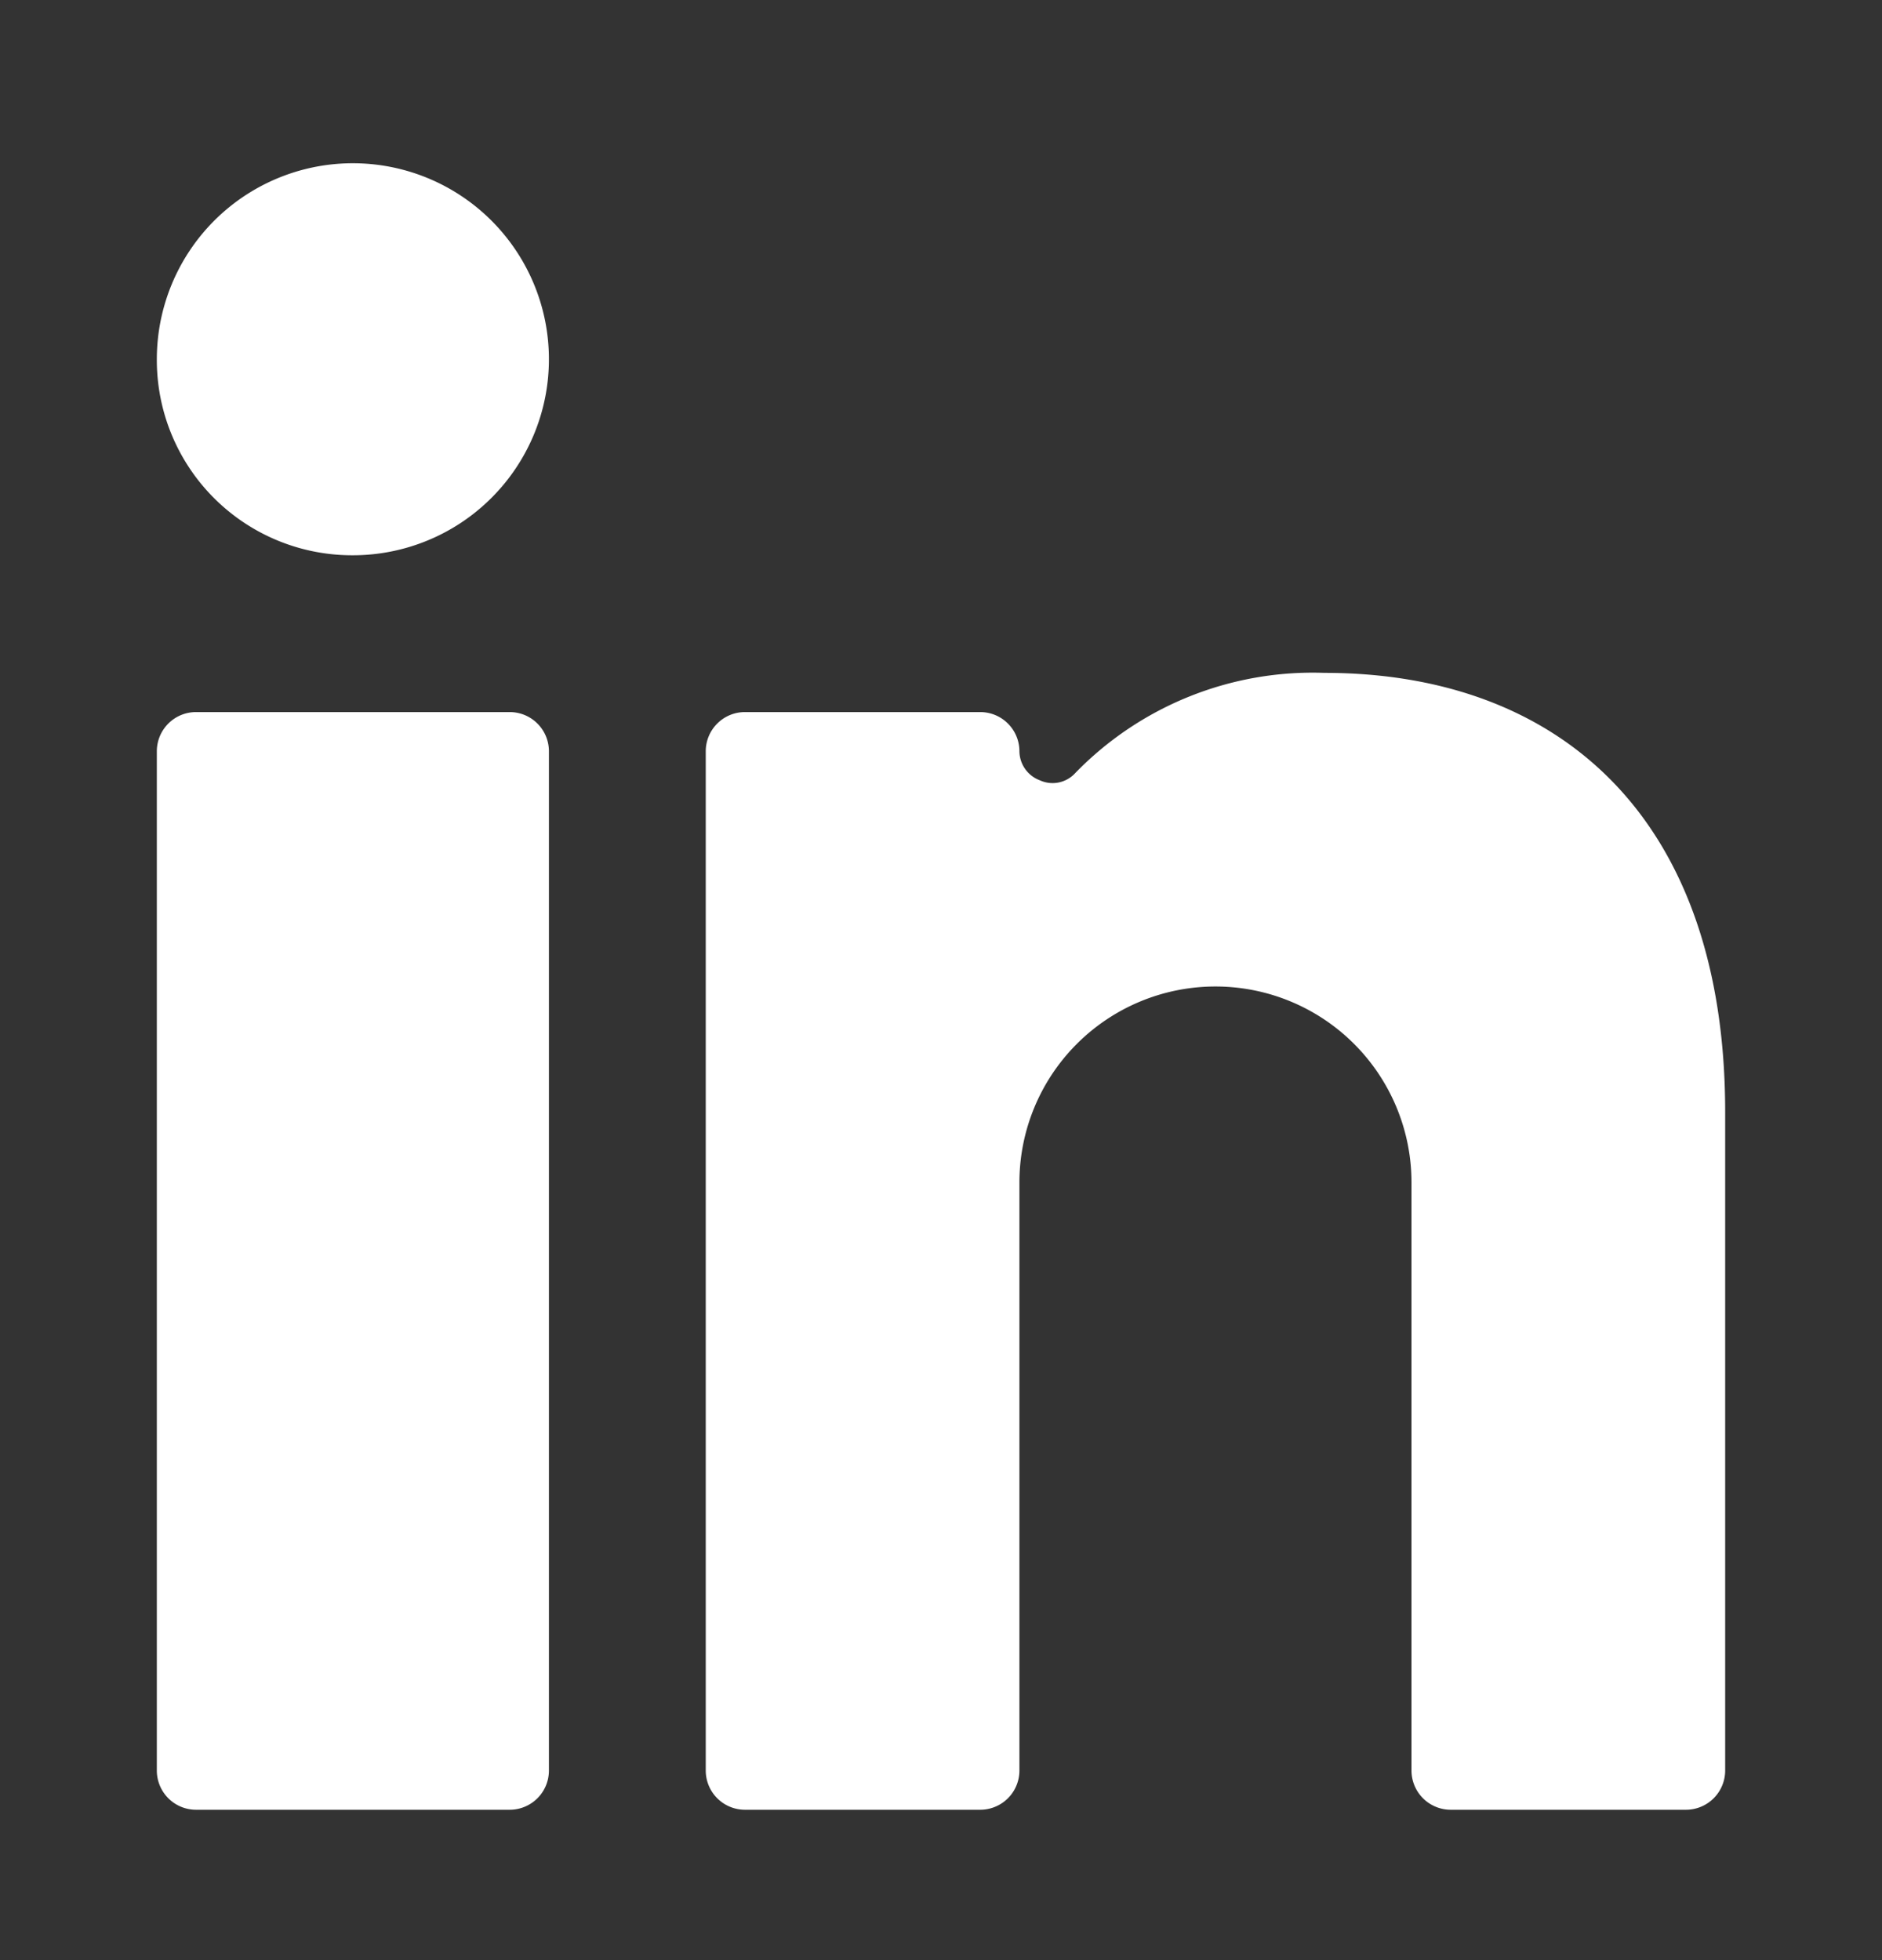
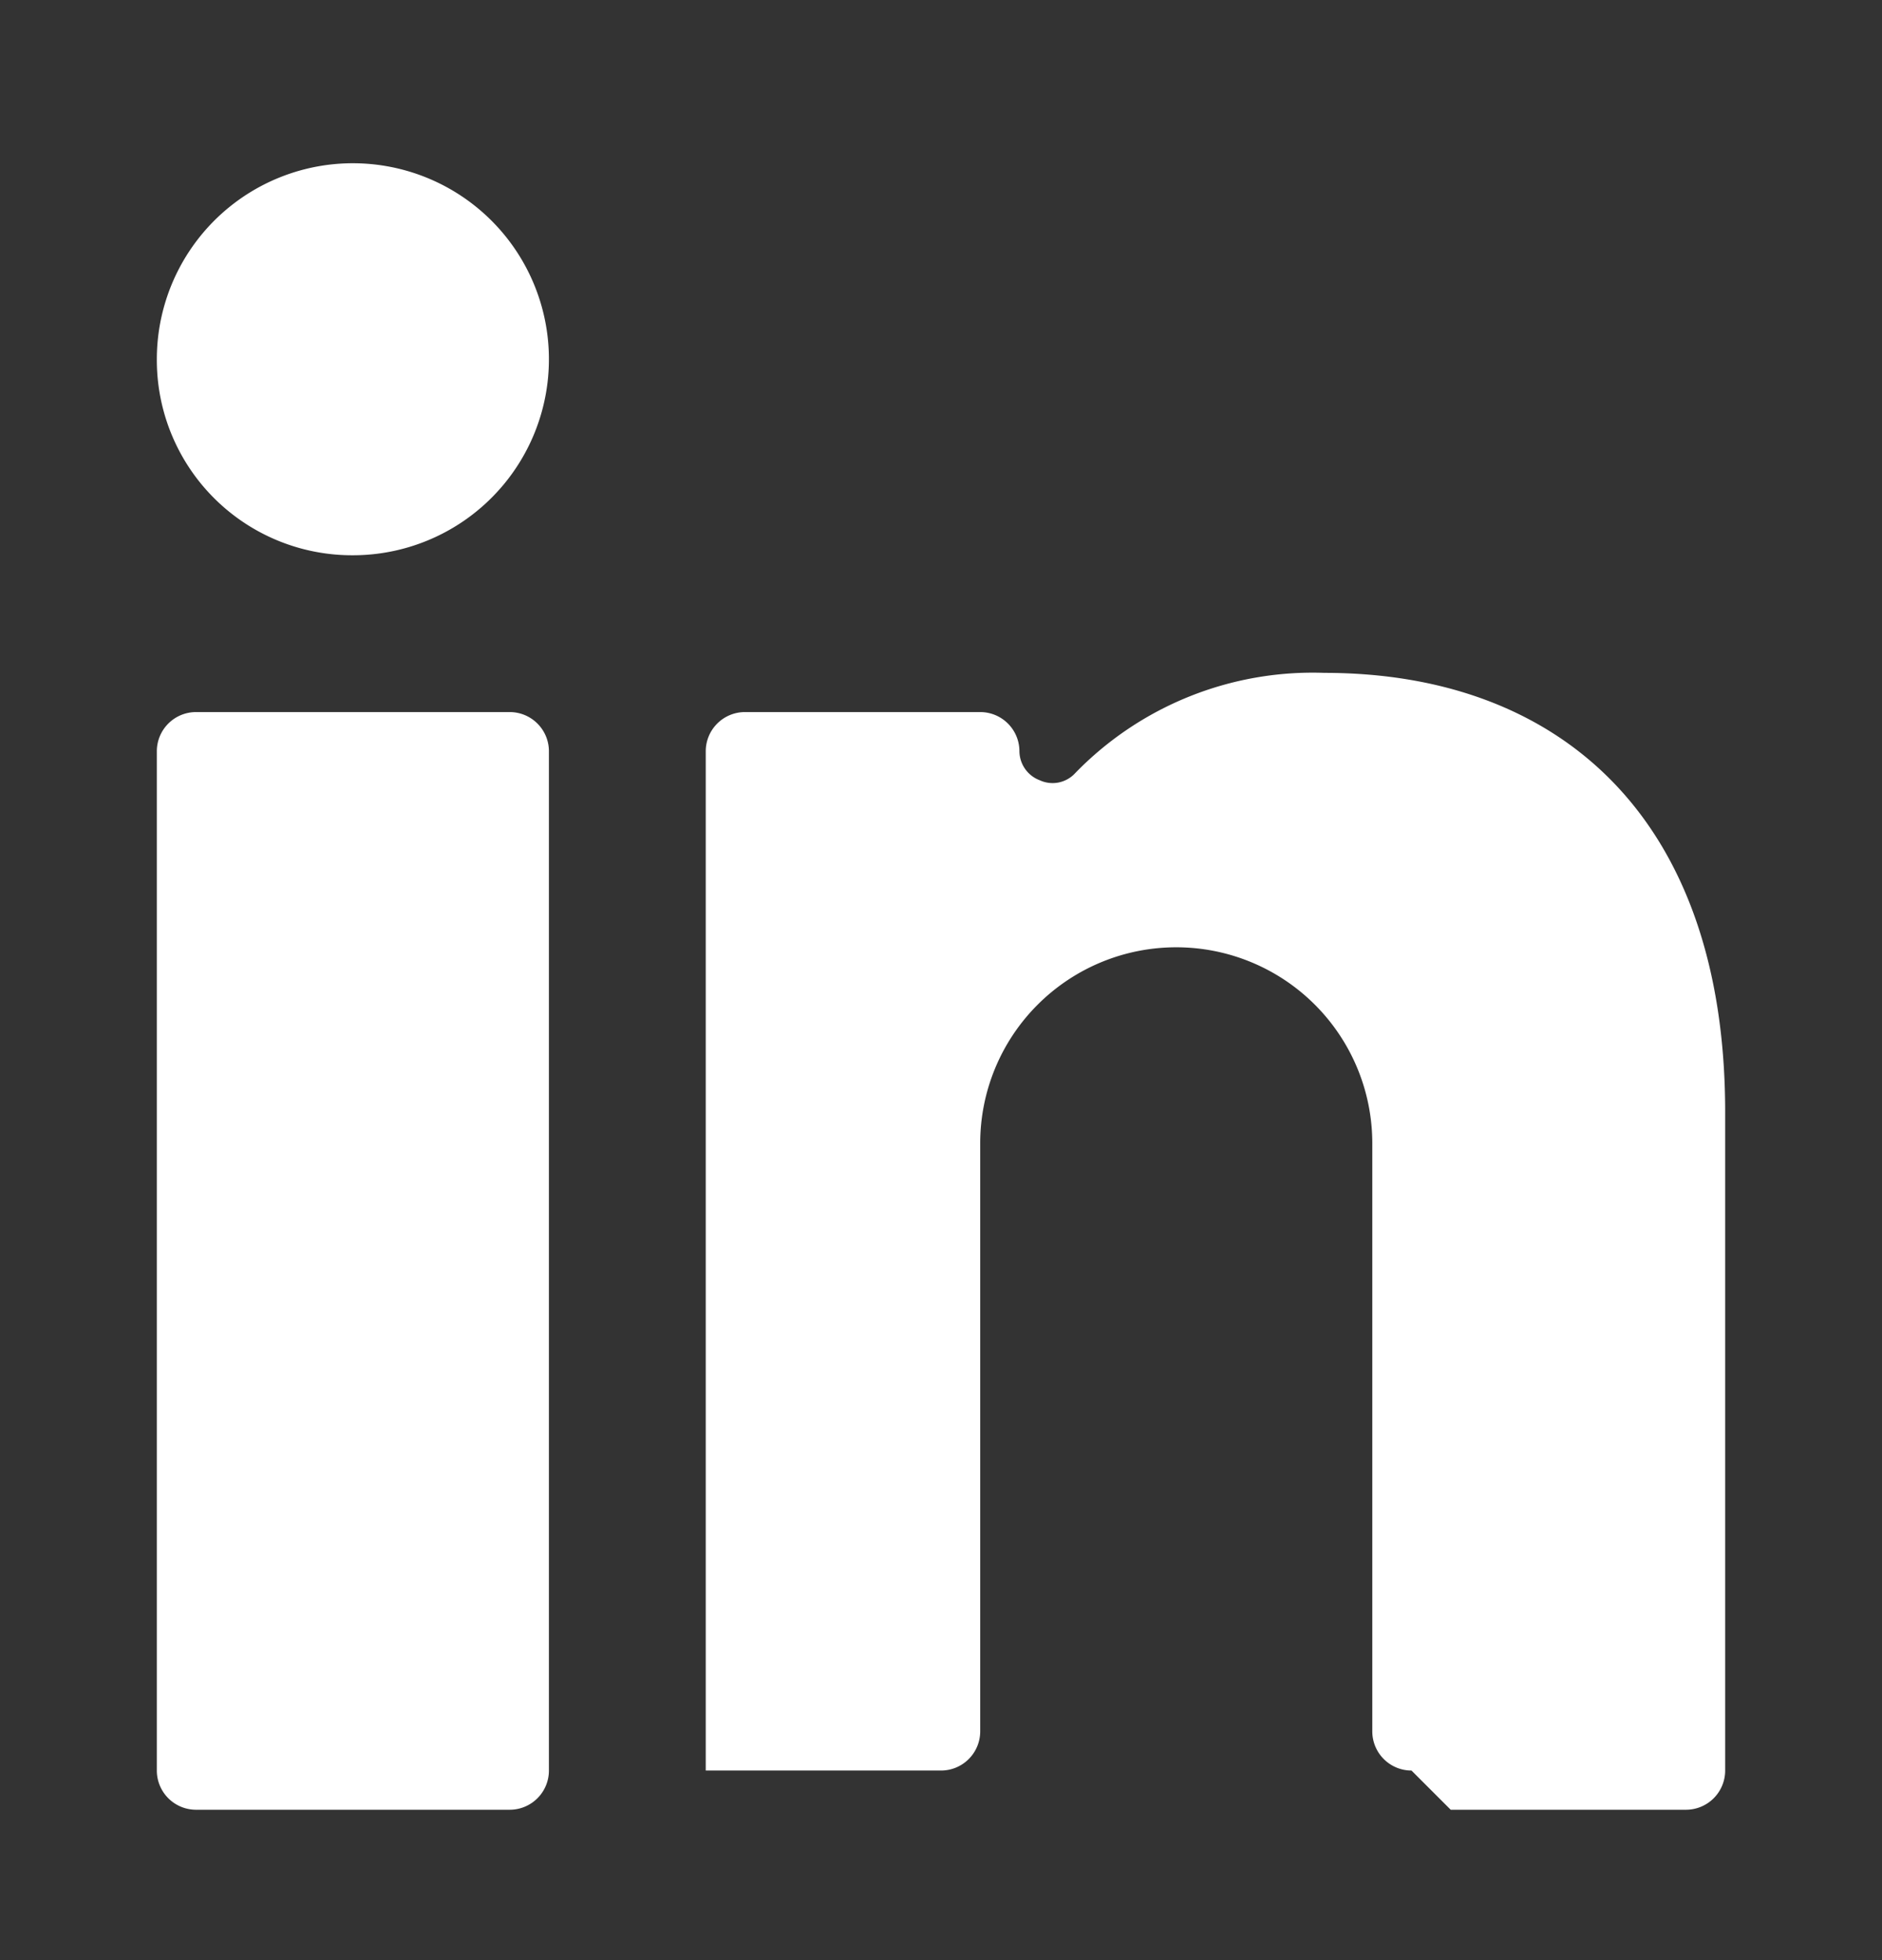
<svg xmlns="http://www.w3.org/2000/svg" width="24" height="25" fill="none">
  <rect width="100%" height="100%" fill="#333333" stroke="none" />
-   <path d="M6.5 9.082h-4a.5.5 0 0 0-.5.5v13a.5.5 0 0 0 .5.5h4a.5.5 0 0 0 .5-.5v-13a.5.5 0 0 0-.5-.5ZM4.48 7.082A2.5 2.5 0 1 0 2 4.582a2.49 2.49 0 0 0 2.48 2.5ZM18.5 23.082h3a.5.5 0 0 0 .5-.5v-8.4c0-3.77-2.13-5.6-5.11-5.6a4.22 4.22 0 0 0-3.18 1.28.39.39 0 0 1-.45.09.4.4 0 0 1-.26-.37.5.5 0 0 0-.5-.5h-3a.5.5 0 0 0-.5.5v13a.5.5 0 0 0 .5.5h3a.5.5 0 0 0 .5-.5v-7.5a2.5 2.5 0 0 1 5 0v7.5a.5.5 0 0 0 .5.5Z" fill="#fff" />
+   <path d="M6.5 9.082h-4a.5.5 0 0 0-.5.5v13a.5.5 0 0 0 .5.5h4a.5.5 0 0 0 .5-.5v-13a.5.5 0 0 0-.5-.5ZM4.48 7.082A2.5 2.5 0 1 0 2 4.582a2.49 2.49 0 0 0 2.48 2.5ZM18.5 23.082h3a.5.5 0 0 0 .5-.5v-8.4c0-3.77-2.13-5.6-5.11-5.6a4.22 4.22 0 0 0-3.18 1.28.39.39 0 0 1-.45.09.4.4 0 0 1-.26-.37.5.5 0 0 0-.5-.5h-3a.5.5 0 0 0-.5.5v13h3a.5.5 0 0 0 .5-.5v-7.5a2.5 2.5 0 0 1 5 0v7.5a.5.5 0 0 0 .5.5Z" fill="#fff" />
</svg>